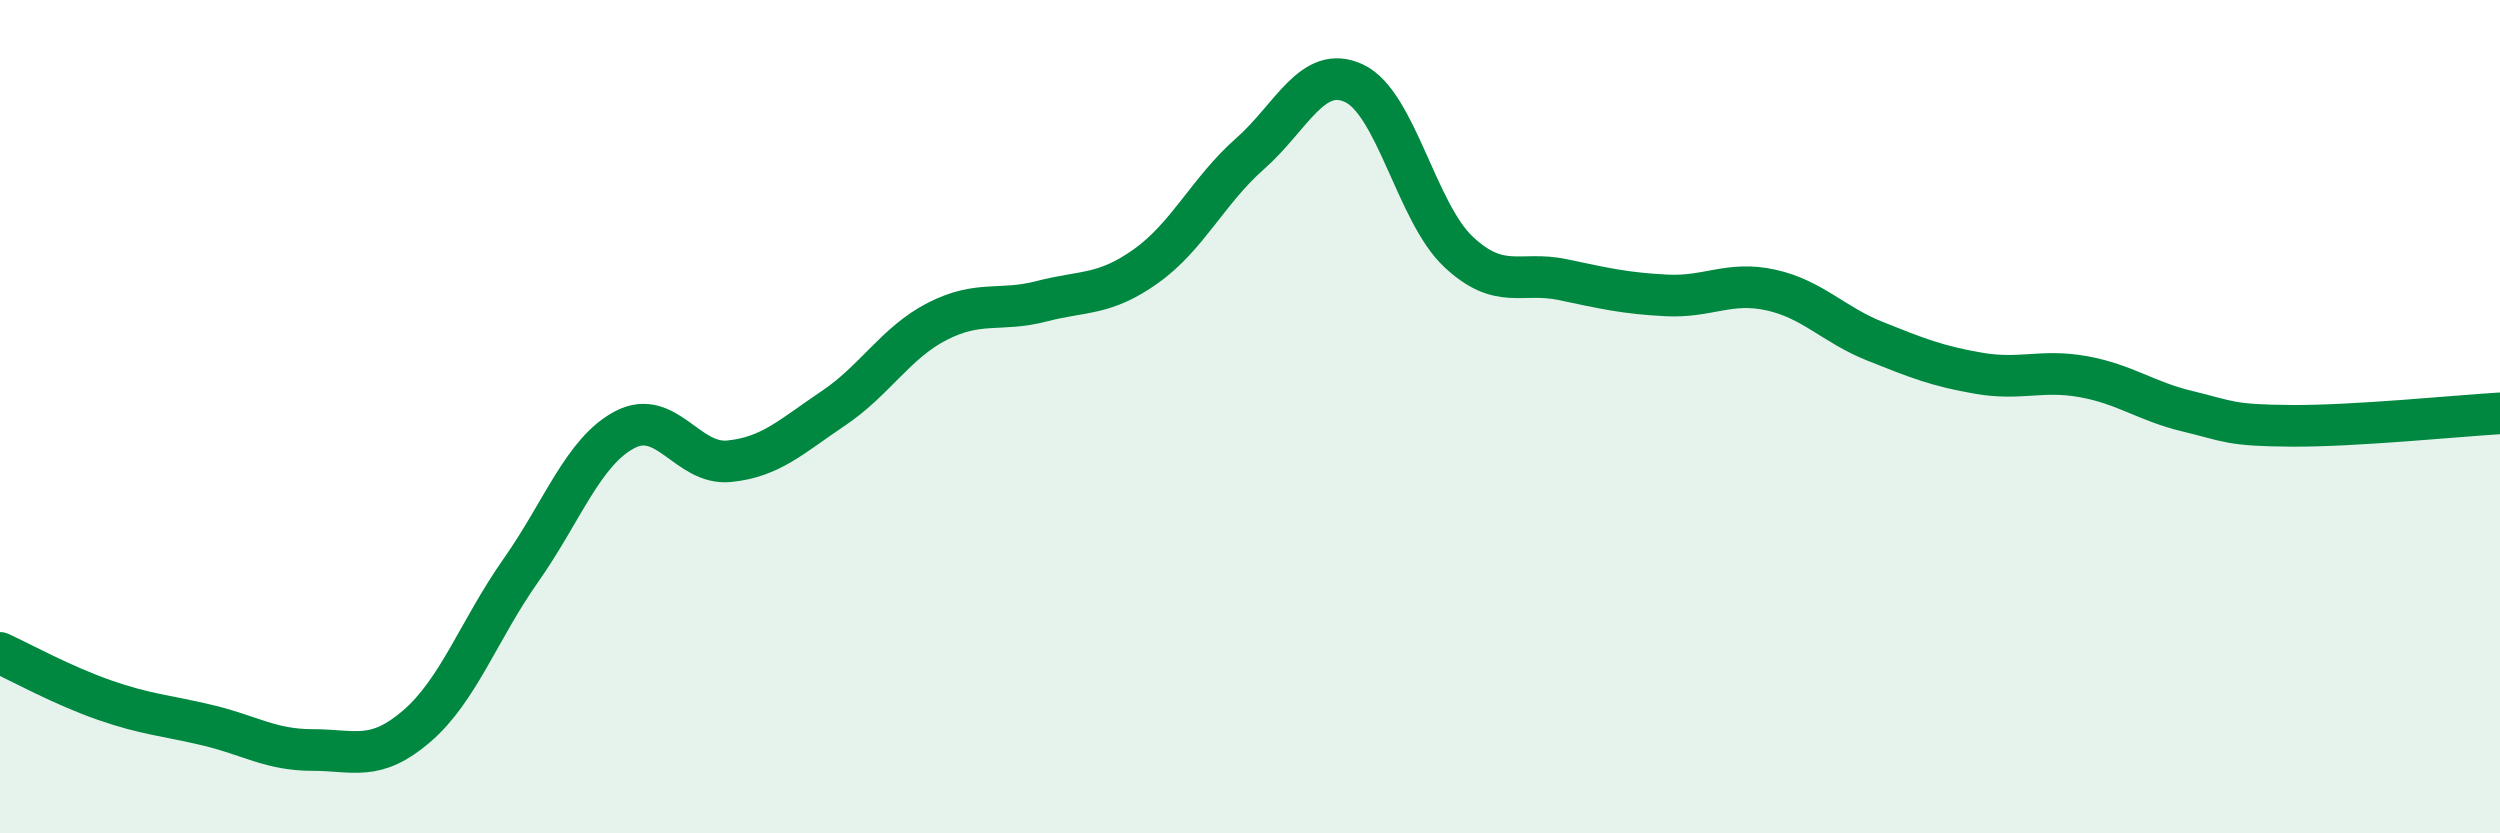
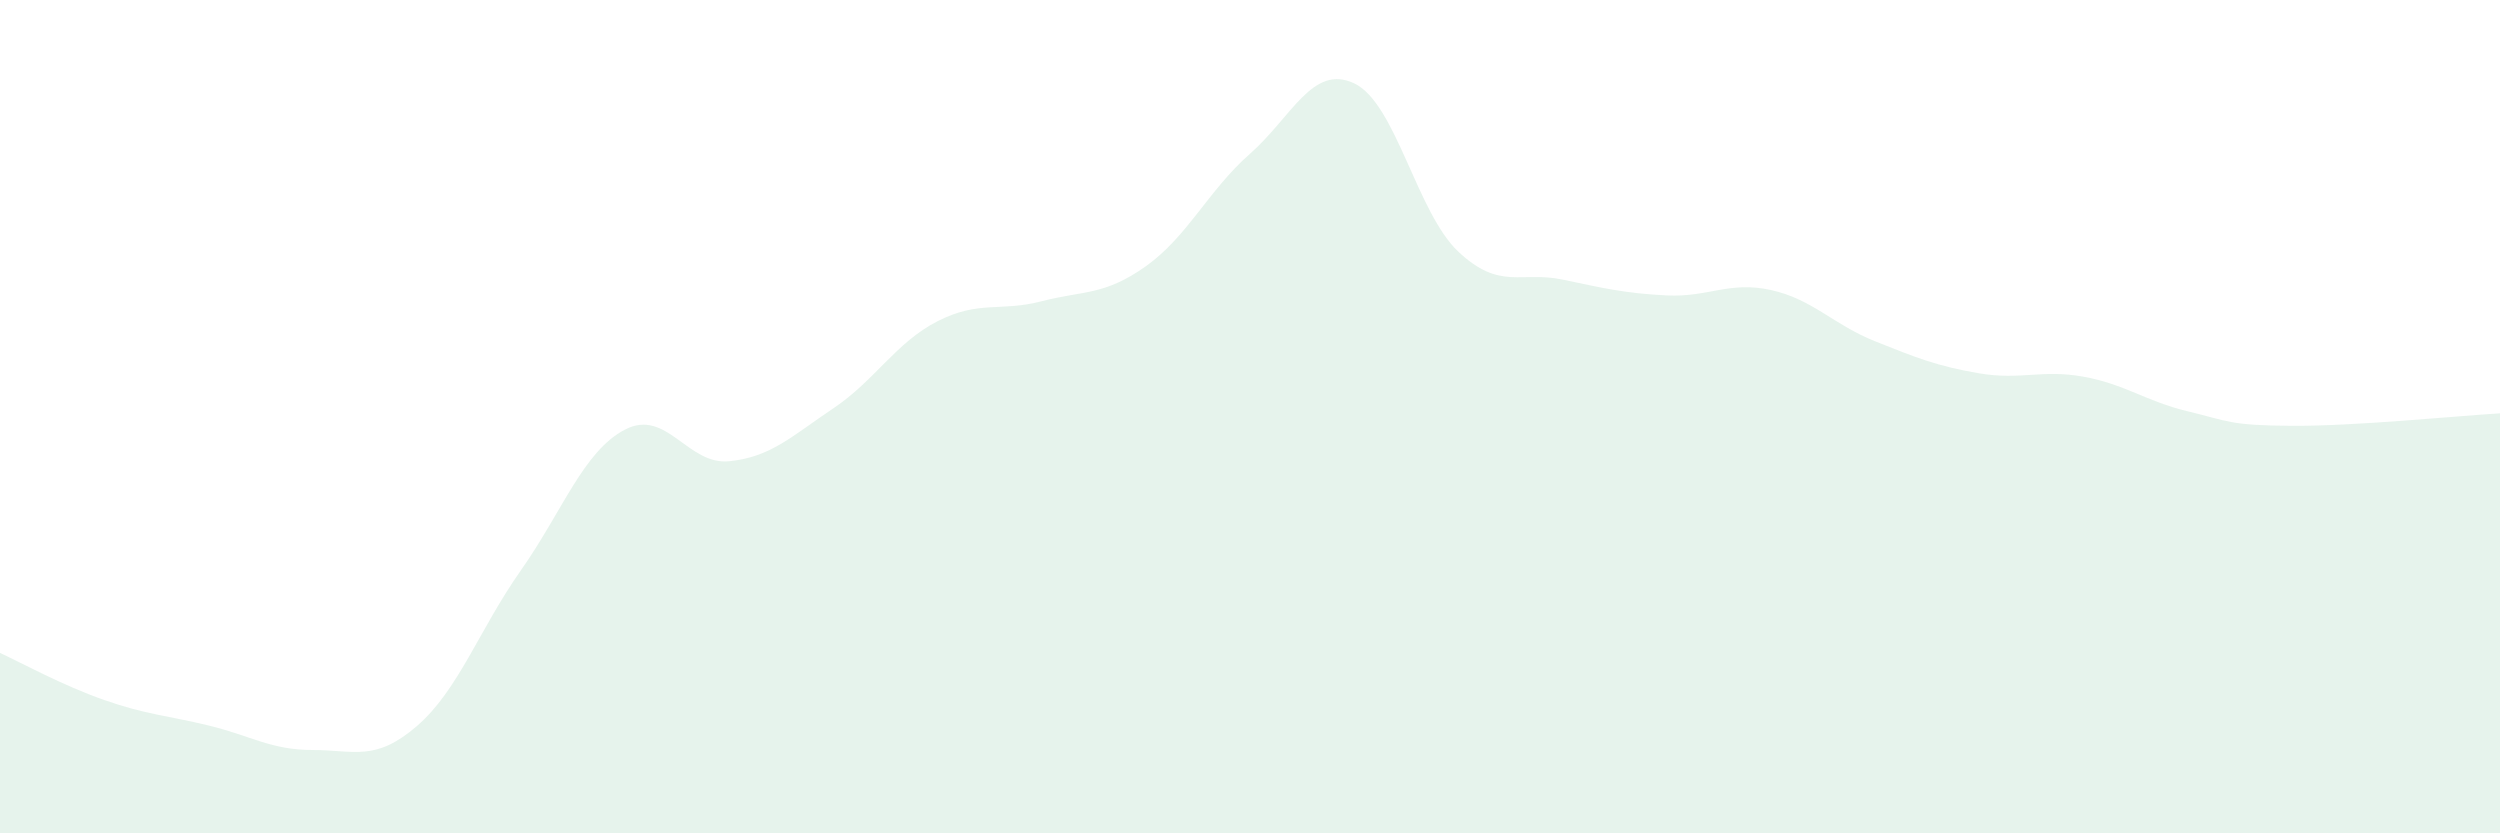
<svg xmlns="http://www.w3.org/2000/svg" width="60" height="20" viewBox="0 0 60 20">
  <path d="M 0,15.67 C 0.5,15.9 1.5,16.45 2.5,16.8 C 3.5,17.15 4,17.17 5,17.41 C 6,17.65 6.5,18 7.5,18 C 8.5,18 9,18.29 10,17.43 C 11,16.57 11.5,15.11 12.5,13.69 C 13.5,12.27 14,10.83 15,10.31 C 16,9.79 16.5,11.17 17.5,11.07 C 18.5,10.97 19,10.47 20,9.8 C 21,9.13 21.5,8.22 22.5,7.71 C 23.5,7.2 24,7.49 25,7.23 C 26,6.97 26.5,7.1 27.5,6.39 C 28.5,5.68 29,4.57 30,3.69 C 31,2.81 31.5,1.53 32.5,2 C 33.5,2.47 34,5.1 35,6.04 C 36,6.98 36.5,6.5 37.5,6.71 C 38.5,6.92 39,7.04 40,7.09 C 41,7.14 41.5,6.74 42.5,6.96 C 43.5,7.18 44,7.79 45,8.19 C 46,8.59 46.5,8.79 47.5,8.96 C 48.5,9.13 49,8.86 50,9.04 C 51,9.22 51.5,9.63 52.5,9.87 C 53.5,10.11 53.5,10.21 55,10.22 C 56.5,10.23 59,9.98 60,9.92L60 20L0 20Z" fill="#008740" opacity="0.1" stroke-linecap="round" stroke-linejoin="round" />
-   <path d="M 0,15.67 C 0.5,15.9 1.5,16.45 2.5,16.8 C 3.5,17.15 4,17.17 5,17.41 C 6,17.65 6.5,18 7.5,18 C 8.5,18 9,18.29 10,17.43 C 11,16.57 11.5,15.11 12.5,13.69 C 13.5,12.27 14,10.83 15,10.31 C 16,9.79 16.5,11.17 17.5,11.07 C 18.5,10.97 19,10.47 20,9.8 C 21,9.13 21.5,8.22 22.5,7.71 C 23.5,7.2 24,7.49 25,7.23 C 26,6.97 26.5,7.1 27.5,6.39 C 28.5,5.68 29,4.57 30,3.69 C 31,2.81 31.5,1.53 32.5,2 C 33.5,2.47 34,5.1 35,6.04 C 36,6.98 36.5,6.5 37.5,6.71 C 38.5,6.92 39,7.04 40,7.09 C 41,7.14 41.5,6.74 42.5,6.96 C 43.5,7.18 44,7.79 45,8.19 C 46,8.59 46.5,8.79 47.5,8.96 C 48.5,9.13 49,8.86 50,9.04 C 51,9.22 51.5,9.63 52.5,9.87 C 53.5,10.11 53.5,10.21 55,10.22 C 56.5,10.23 59,9.98 60,9.92" stroke="#008740" stroke-width="1" fill="none" stroke-linecap="round" stroke-linejoin="round" />
</svg>